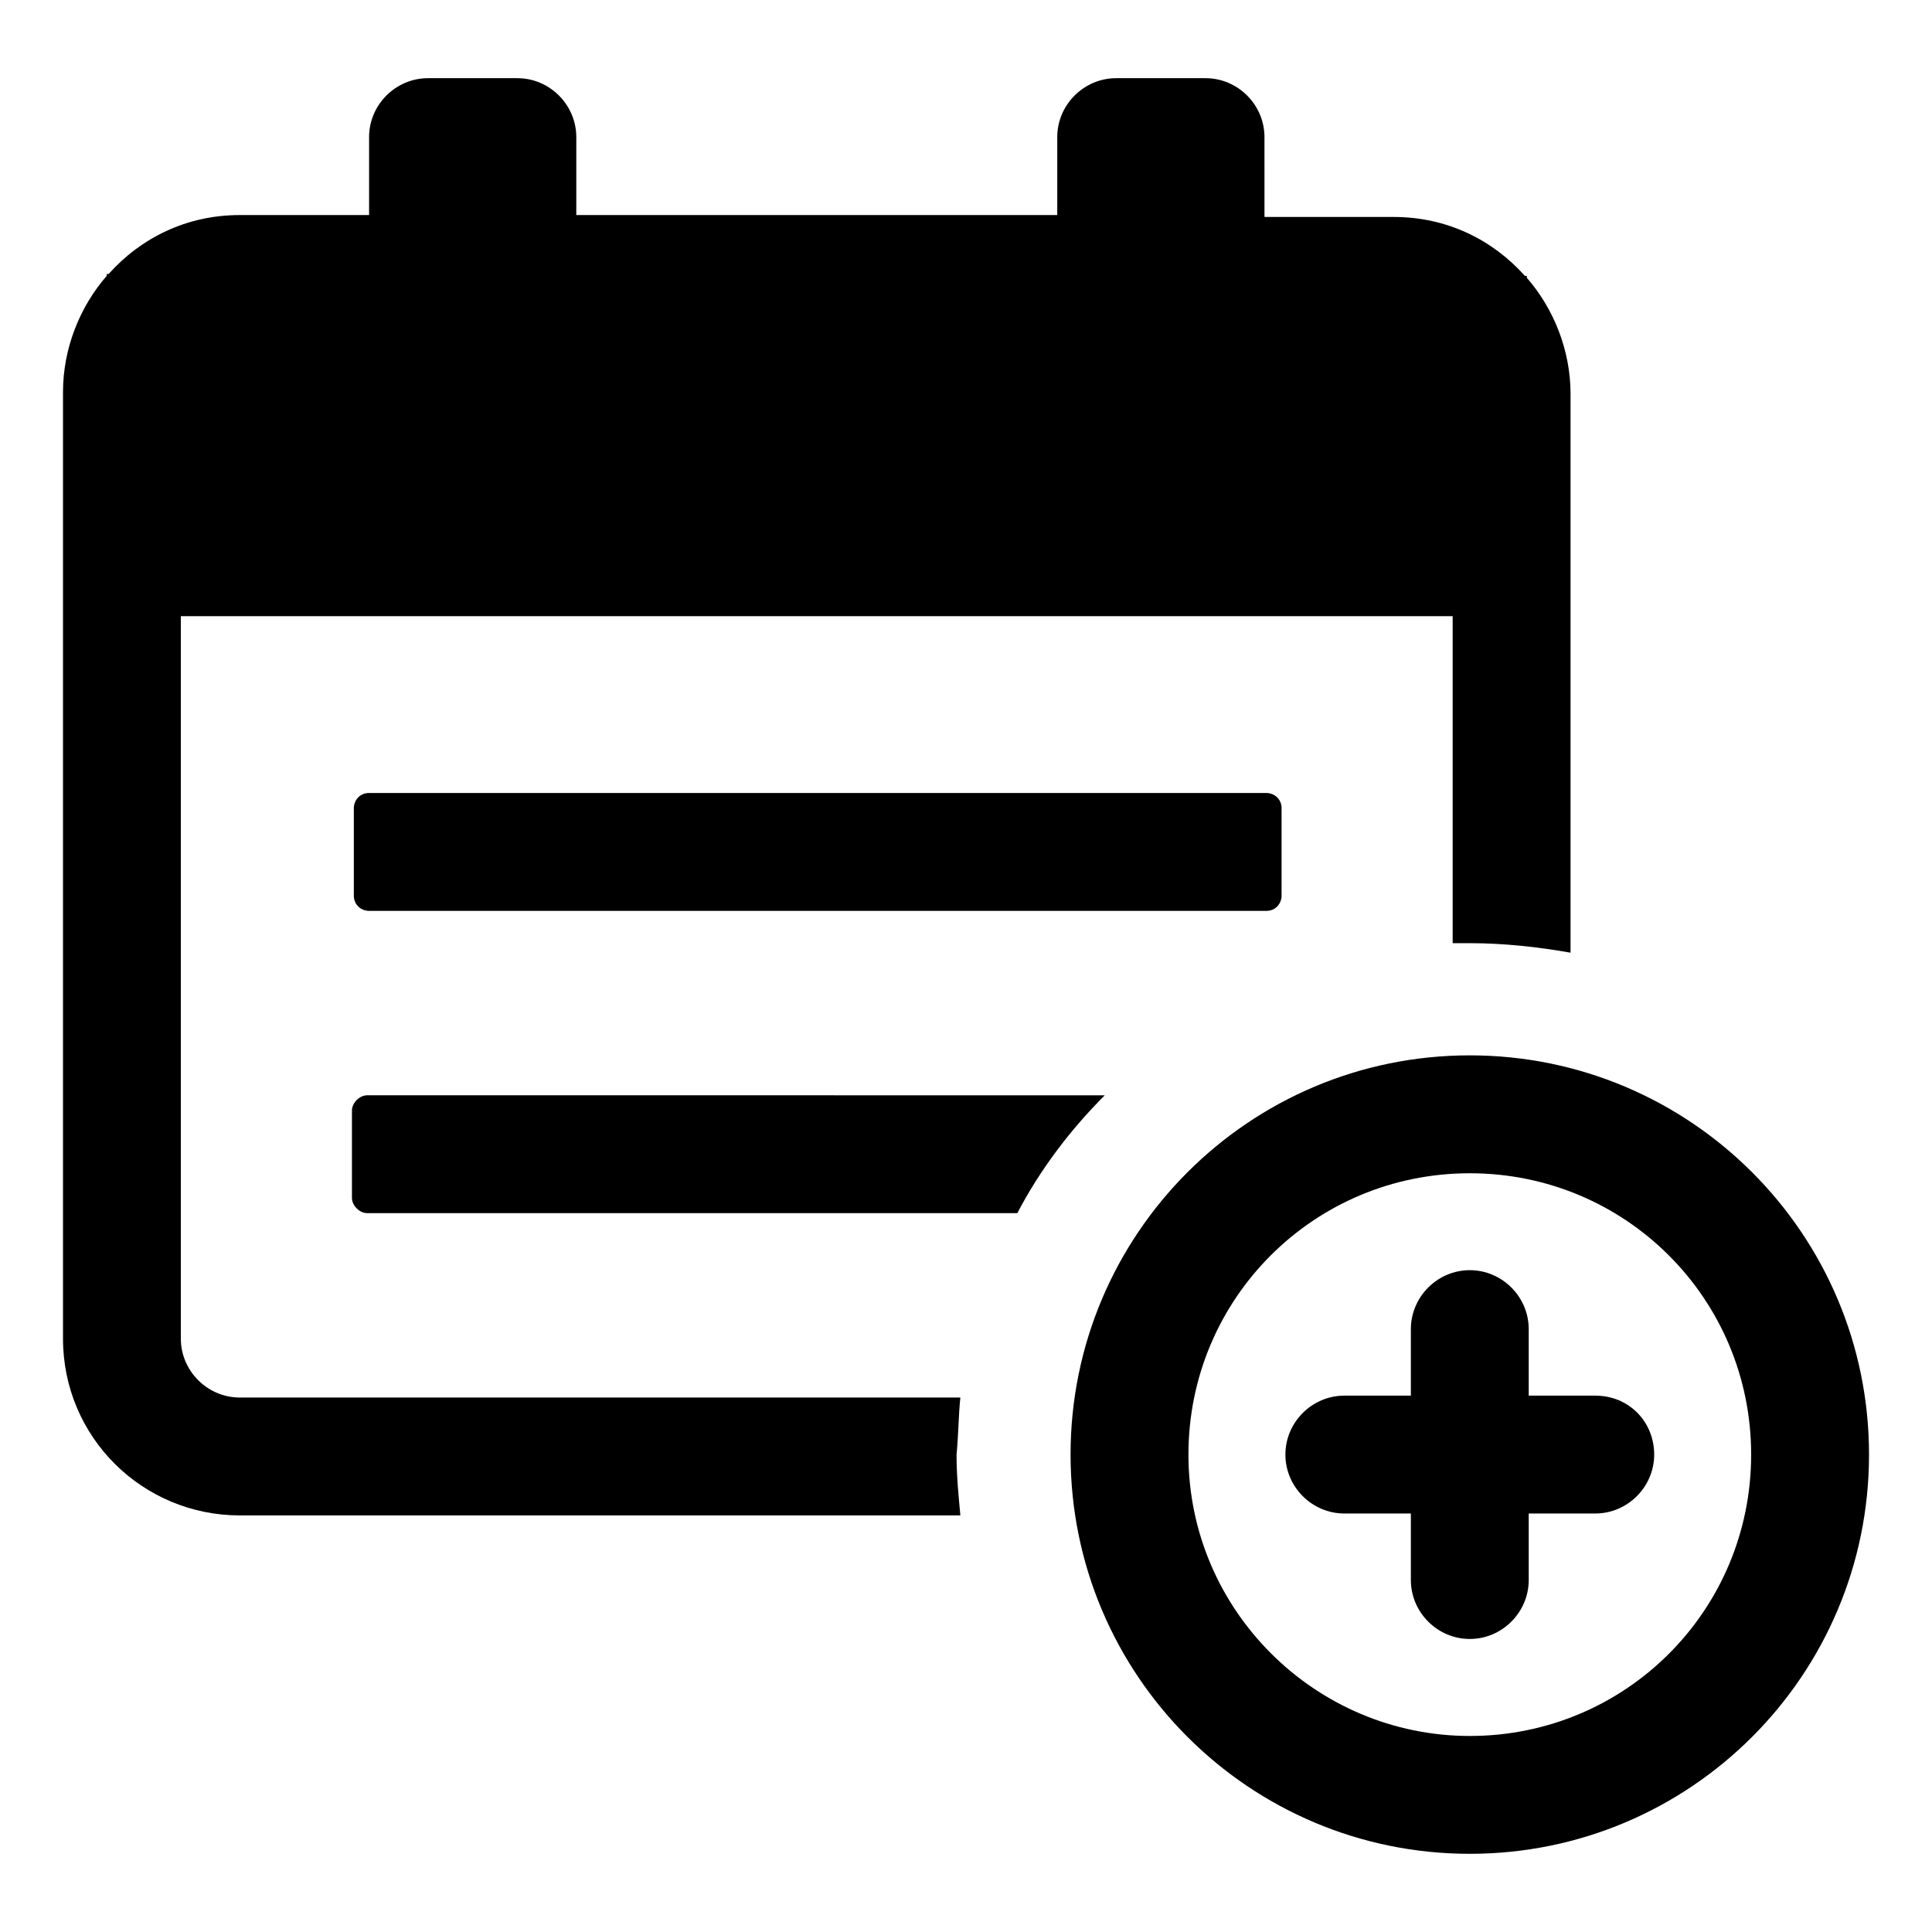
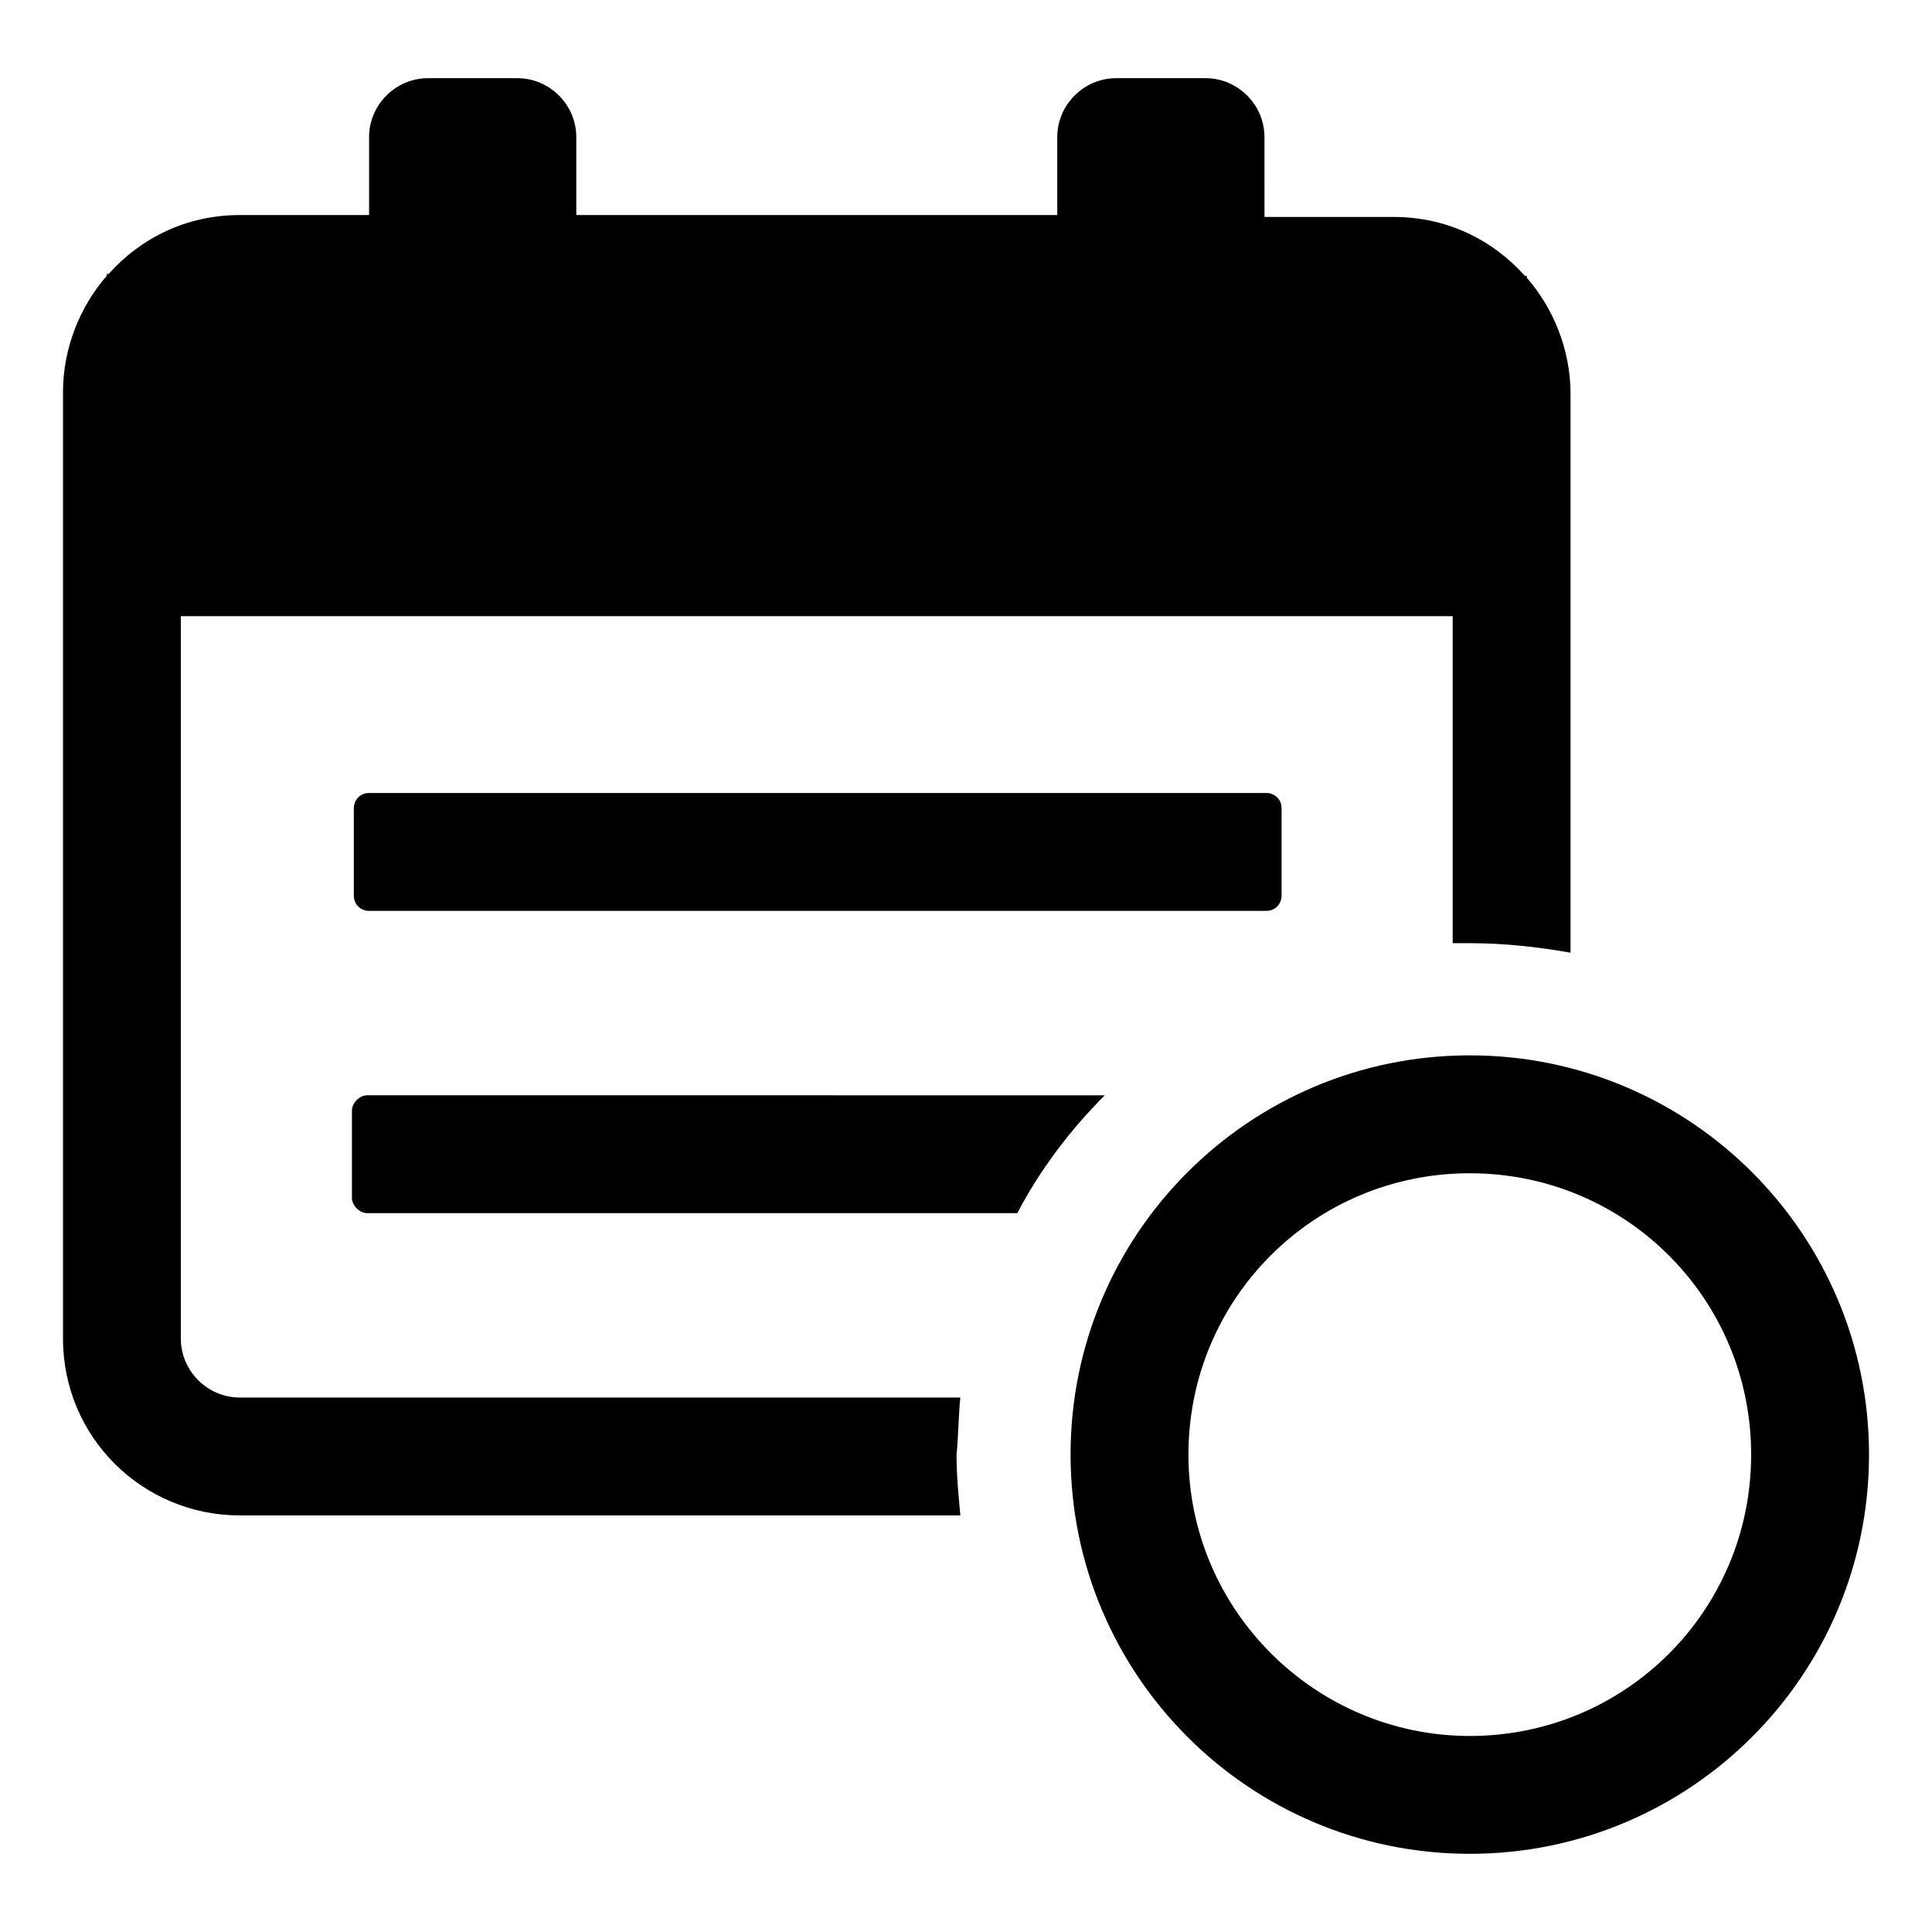
<svg xmlns="http://www.w3.org/2000/svg" fill="#000000" width="800px" height="800px" version="1.1" viewBox="144 144 512 512">
  <g>
    <path d="m241.3 434.26c-2.016 0-4.031 2.016-4.031 4.031v23.176c0 2.016 2.016 4.031 4.031 4.031h172.3c6.047-11.586 14.105-22.168 23.176-31.234z" />
    <path d="m241.8 354.15c-2.519 0-4.031 2.016-4.031 4.031v23.176c0 2.519 2.016 4.031 4.031 4.031h237.8c2.519 0 4.031-2.016 4.031-4.031v-23.176c0-2.519-2.016-4.031-4.031-4.031z" />
    <path d="m398.49 514.36h-190.95c-8.566 0-15.617-7.055-15.617-15.617v-191.45h337.05v86.656h4.535c9.07 0 18.137 1.008 26.703 2.519v-148.12c0-11.586-4.535-22.672-11.586-30.73v-0.504h-0.504c-8.566-9.574-20.656-15.617-34.762-15.617h-34.258l-0.004-21.164c0-8.566-7.055-15.617-15.617-15.617h-23.68c-8.566 0-15.617 7.055-15.617 15.617v20.656h-127.46v-20.656c0-8.566-7.055-15.617-15.617-15.617h-23.68c-8.566 0-15.617 7.055-15.617 15.617v20.656h-34.258c-14.105 0-26.199 6.047-34.762 15.617l-0.508 0.004v0.504c-7.055 8.062-11.586 19.145-11.586 30.73v250.9c0 26.199 21.16 46.855 46.855 46.855h190.95c-0.504-5.543-1.008-10.578-1.008-16.121 0.5-5.039 0.5-10.078 1.004-15.117z" />
    <path d="m533.51 423.68c-58.441 0-105.8 47.359-105.8 105.8 0 58.441 47.359 105.8 105.8 105.8 58.441 0 105.8-47.359 105.8-105.8 0-58.441-47.359-105.8-105.8-105.8zm0 180.37c-40.809 0-74.562-33.25-74.562-74.562s33.25-74.562 74.562-74.562 74.562 33.25 74.562 74.562c0 41.309-33.25 74.562-74.562 74.562z" />
-     <path d="m566.76 513.86h-17.633v-17.633c0-8.566-7.055-15.617-15.617-15.617-8.566 0-15.617 7.055-15.617 15.617v17.633h-17.633c-8.566 0-15.617 7.055-15.617 15.617 0 8.566 7.055 15.617 15.617 15.617h17.633v17.633c0 8.566 7.055 15.617 15.617 15.617 8.566 0 15.617-7.055 15.617-15.617v-17.633h17.633c8.566 0 15.617-7.055 15.617-15.617 0.004-8.562-6.547-15.617-15.617-15.617z" />
  </g>
</svg>